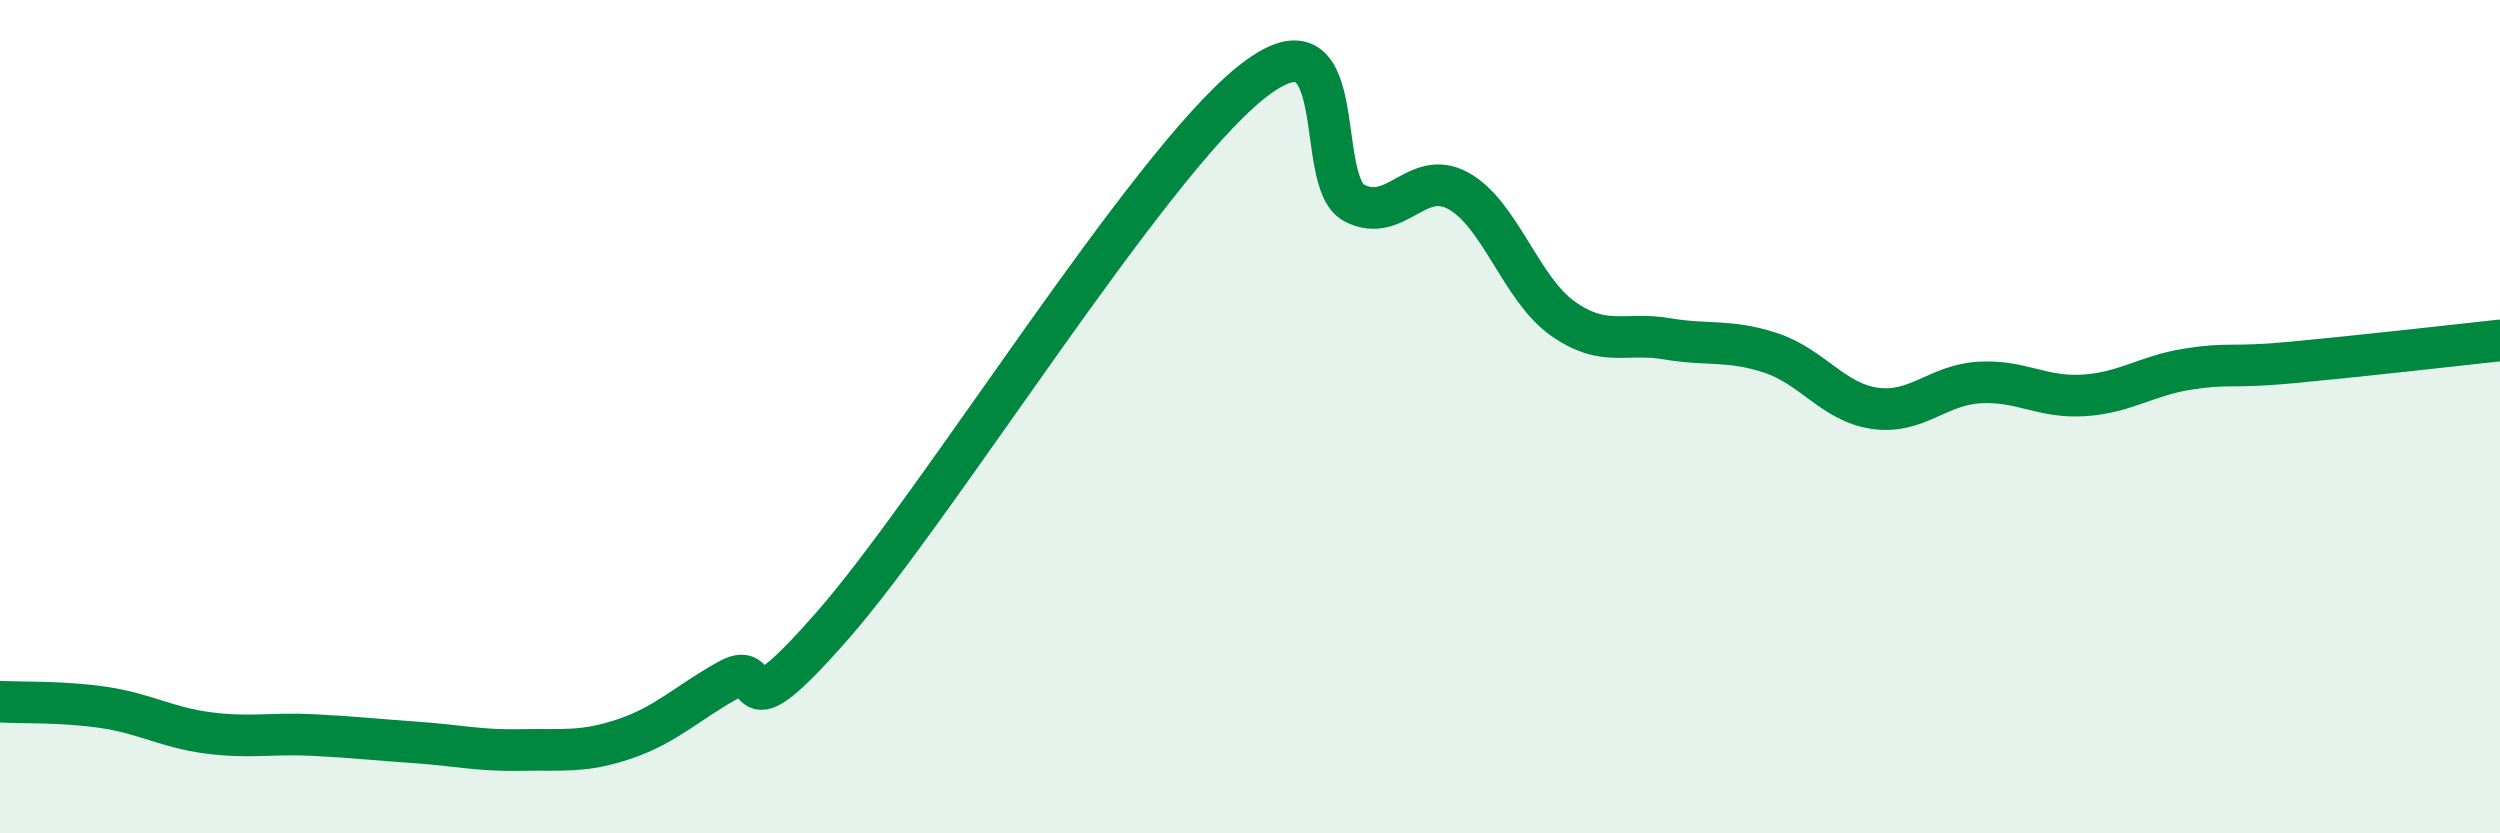
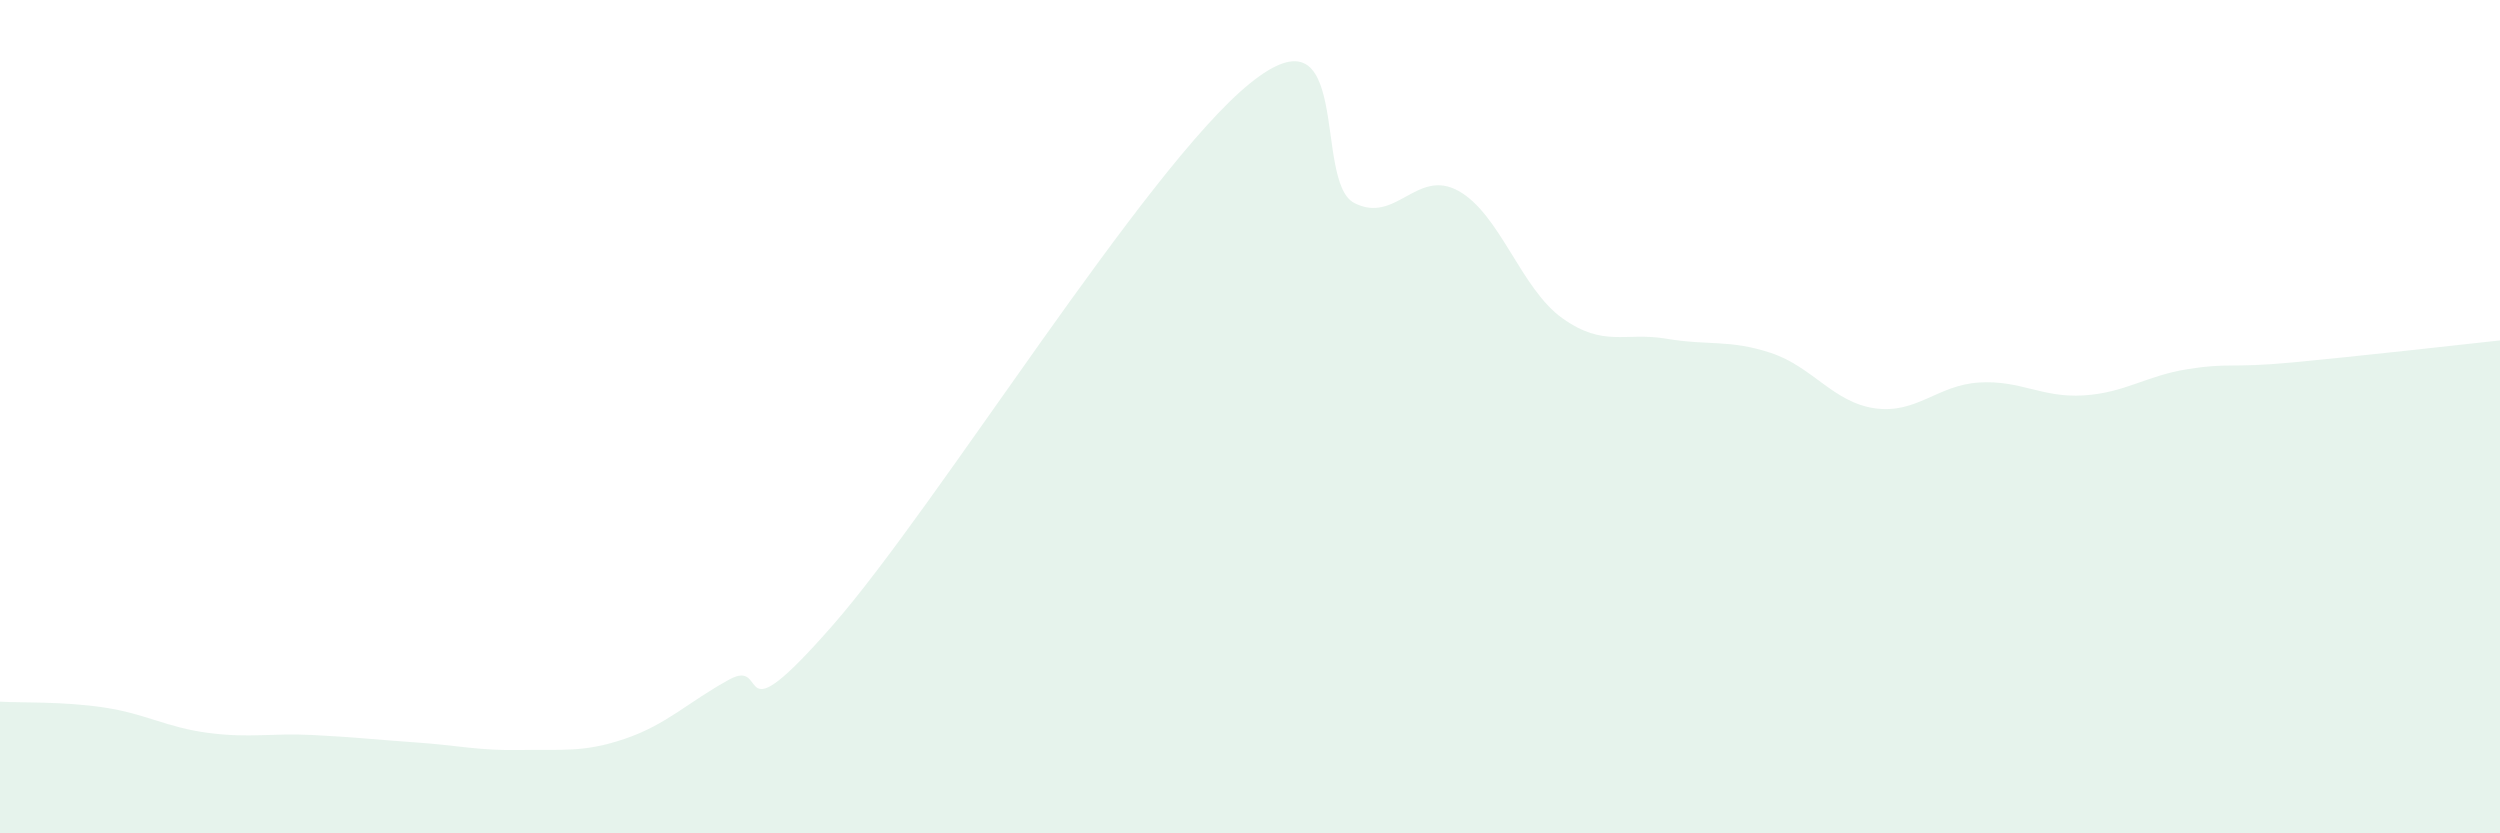
<svg xmlns="http://www.w3.org/2000/svg" width="60" height="20" viewBox="0 0 60 20">
  <path d="M 0,16.84 C 0.5,16.87 1.5,16.83 2.5,16.98 C 3.5,17.13 4,17.46 5,17.59 C 6,17.72 6.5,17.59 7.5,17.64 C 8.5,17.69 9,17.75 10,17.82 C 11,17.89 11.5,18.02 12.5,18 C 13.5,17.98 14,18.07 15,17.73 C 16,17.39 16.5,16.86 17.5,16.31 C 18.5,15.76 17.5,17.85 20,14.99 C 22.5,12.13 27.5,4.02 30,2 C 32.5,-0.02 31.5,4.35 32.5,4.87 C 33.5,5.39 34,4.03 35,4.58 C 36,5.13 36.5,6.93 37.5,7.64 C 38.5,8.35 39,7.96 40,8.13 C 41,8.3 41.5,8.14 42.5,8.47 C 43.5,8.8 44,9.66 45,9.8 C 46,9.94 46.5,9.24 47.5,9.18 C 48.5,9.12 49,9.55 50,9.49 C 51,9.43 51.5,9.02 52.5,8.86 C 53.5,8.7 53.5,8.84 55,8.7 C 56.5,8.56 59,8.28 60,8.17L60 20L0 20Z" fill="#008740" opacity="0.1" stroke-linecap="round" stroke-linejoin="round" />
-   <path d="M 0,16.84 C 0.5,16.87 1.5,16.83 2.5,16.98 C 3.5,17.13 4,17.46 5,17.59 C 6,17.72 6.5,17.59 7.5,17.64 C 8.5,17.69 9,17.75 10,17.82 C 11,17.89 11.5,18.02 12.5,18 C 13.5,17.98 14,18.07 15,17.73 C 16,17.39 16.5,16.86 17.5,16.31 C 18.5,15.76 17.5,17.85 20,14.99 C 22.5,12.13 27.5,4.02 30,2 C 32.5,-0.02 31.5,4.35 32.5,4.87 C 33.5,5.39 34,4.03 35,4.58 C 36,5.13 36.5,6.93 37.5,7.64 C 38.5,8.35 39,7.96 40,8.13 C 41,8.3 41.5,8.14 42.5,8.47 C 43.5,8.8 44,9.66 45,9.8 C 46,9.94 46.5,9.24 47.5,9.18 C 48.5,9.12 49,9.55 50,9.49 C 51,9.43 51.5,9.02 52.5,8.86 C 53.5,8.7 53.5,8.84 55,8.7 C 56.5,8.56 59,8.28 60,8.17" stroke="#008740" stroke-width="1" fill="none" stroke-linecap="round" stroke-linejoin="round" />
</svg>